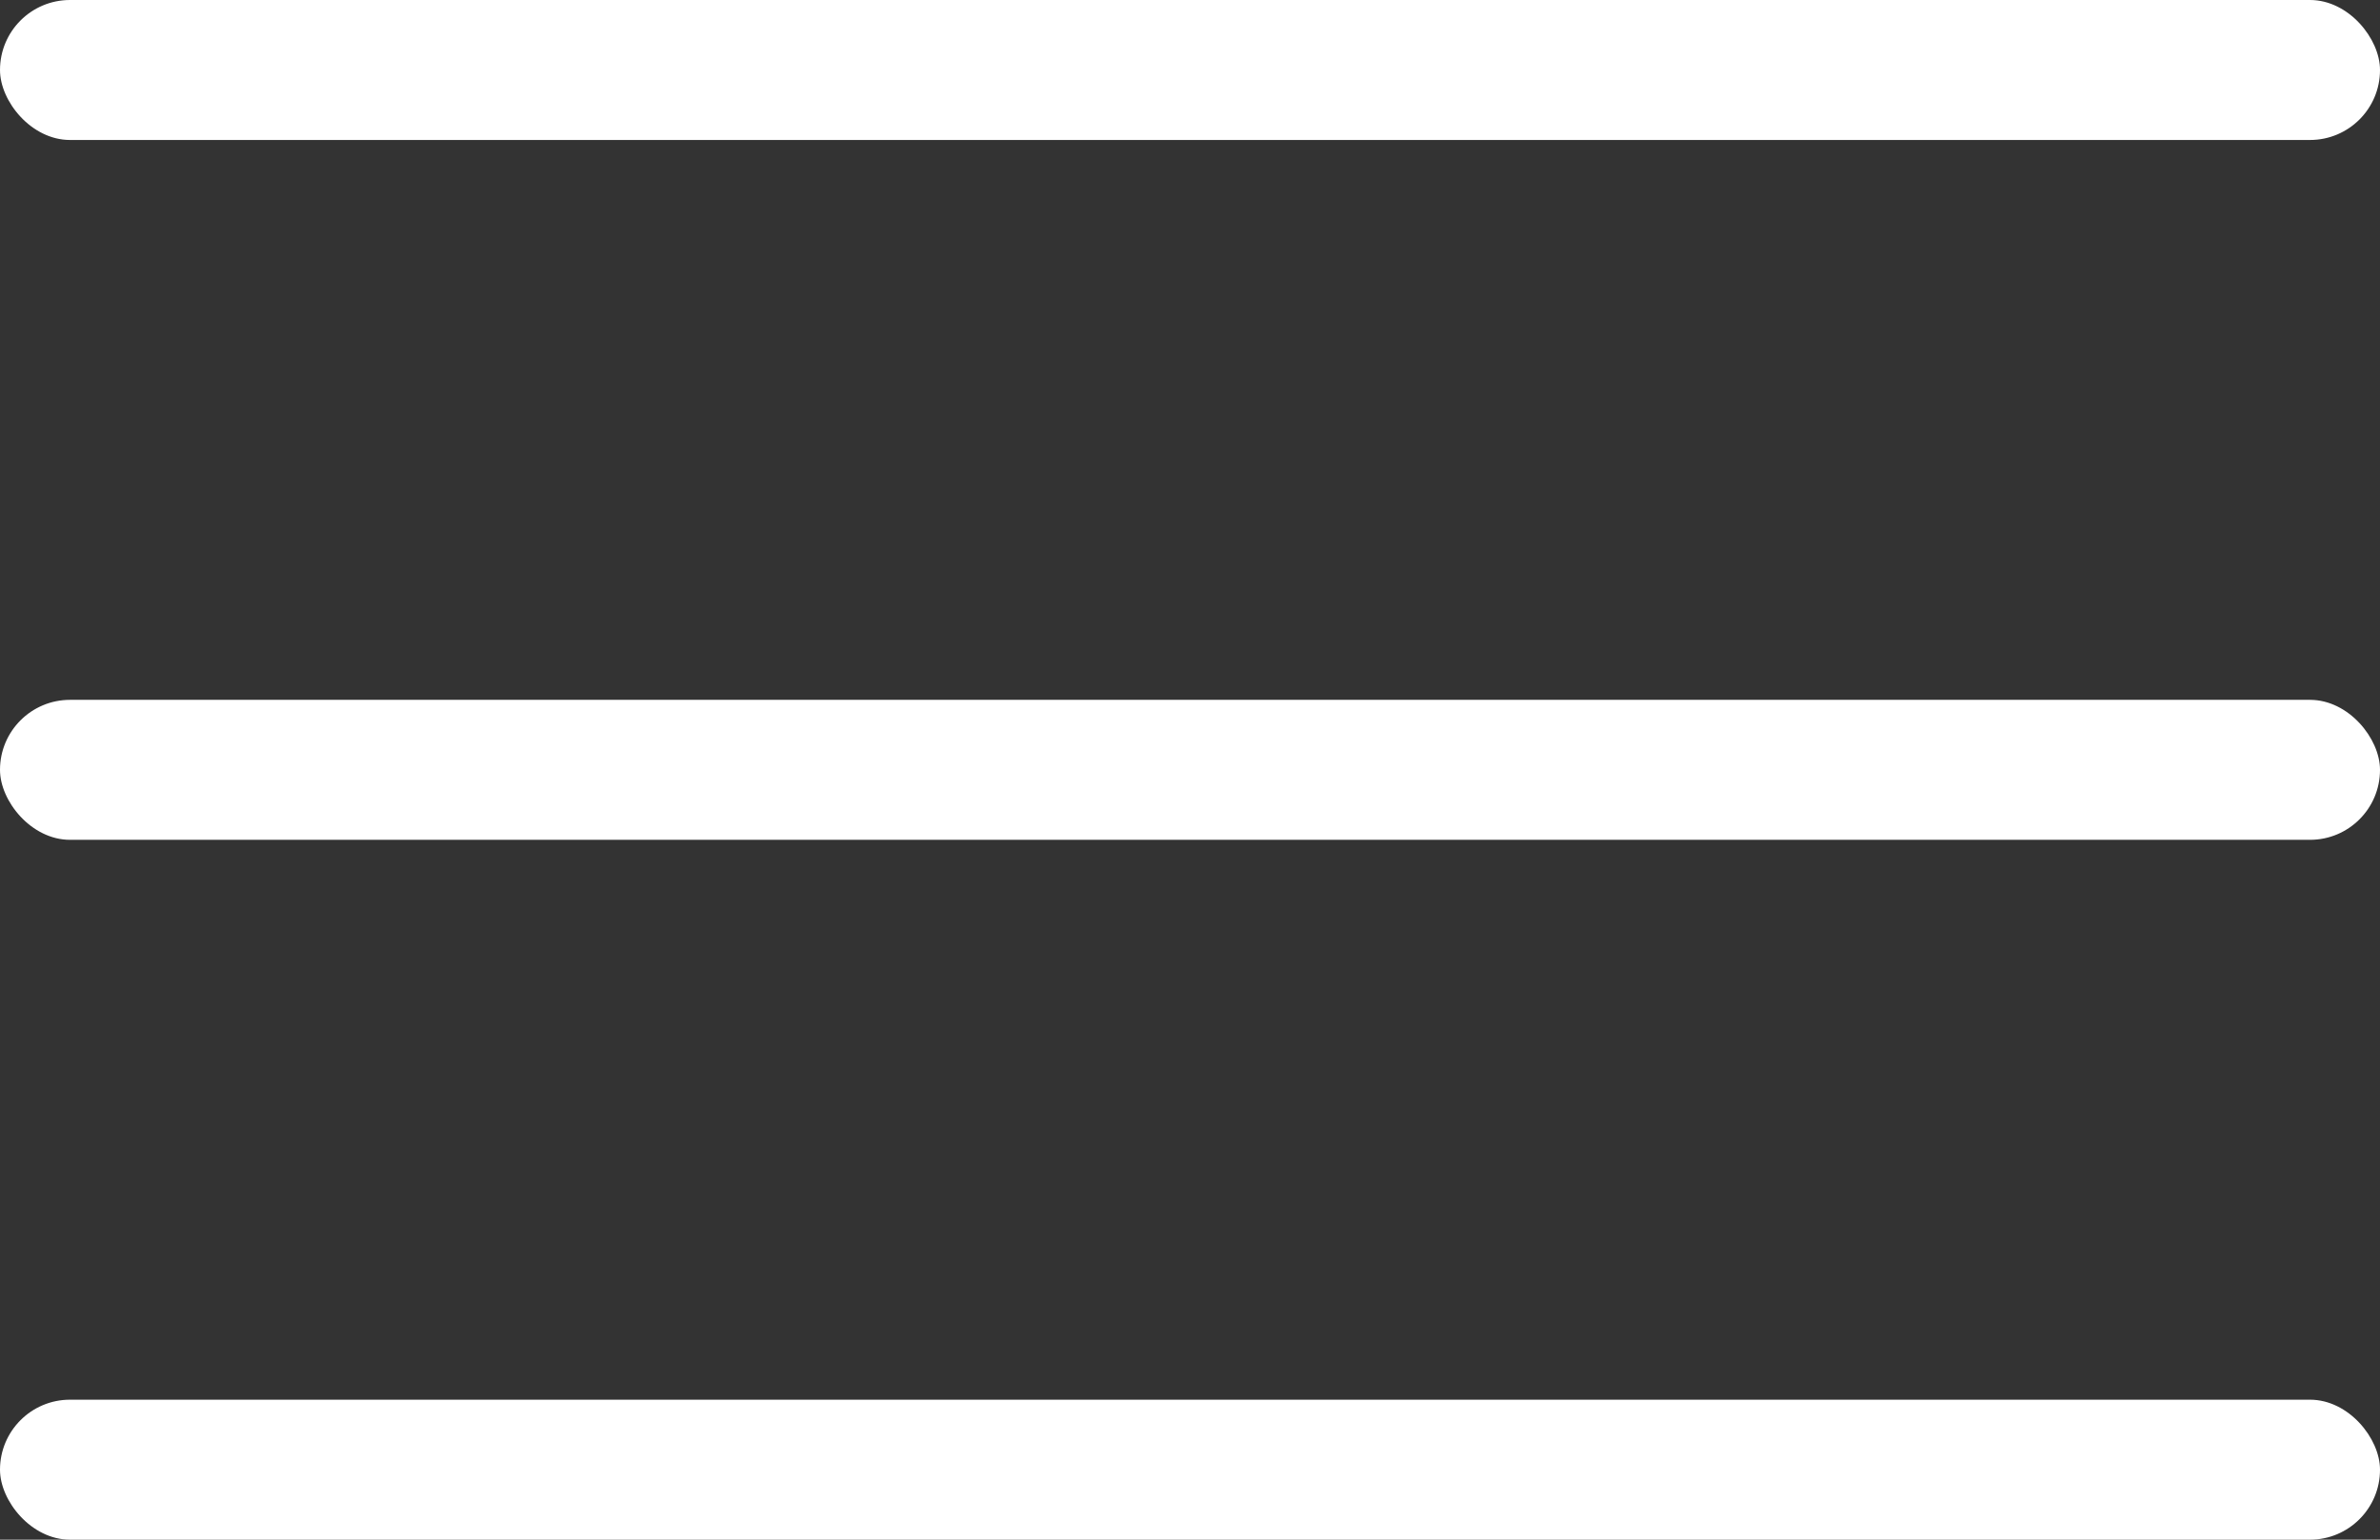
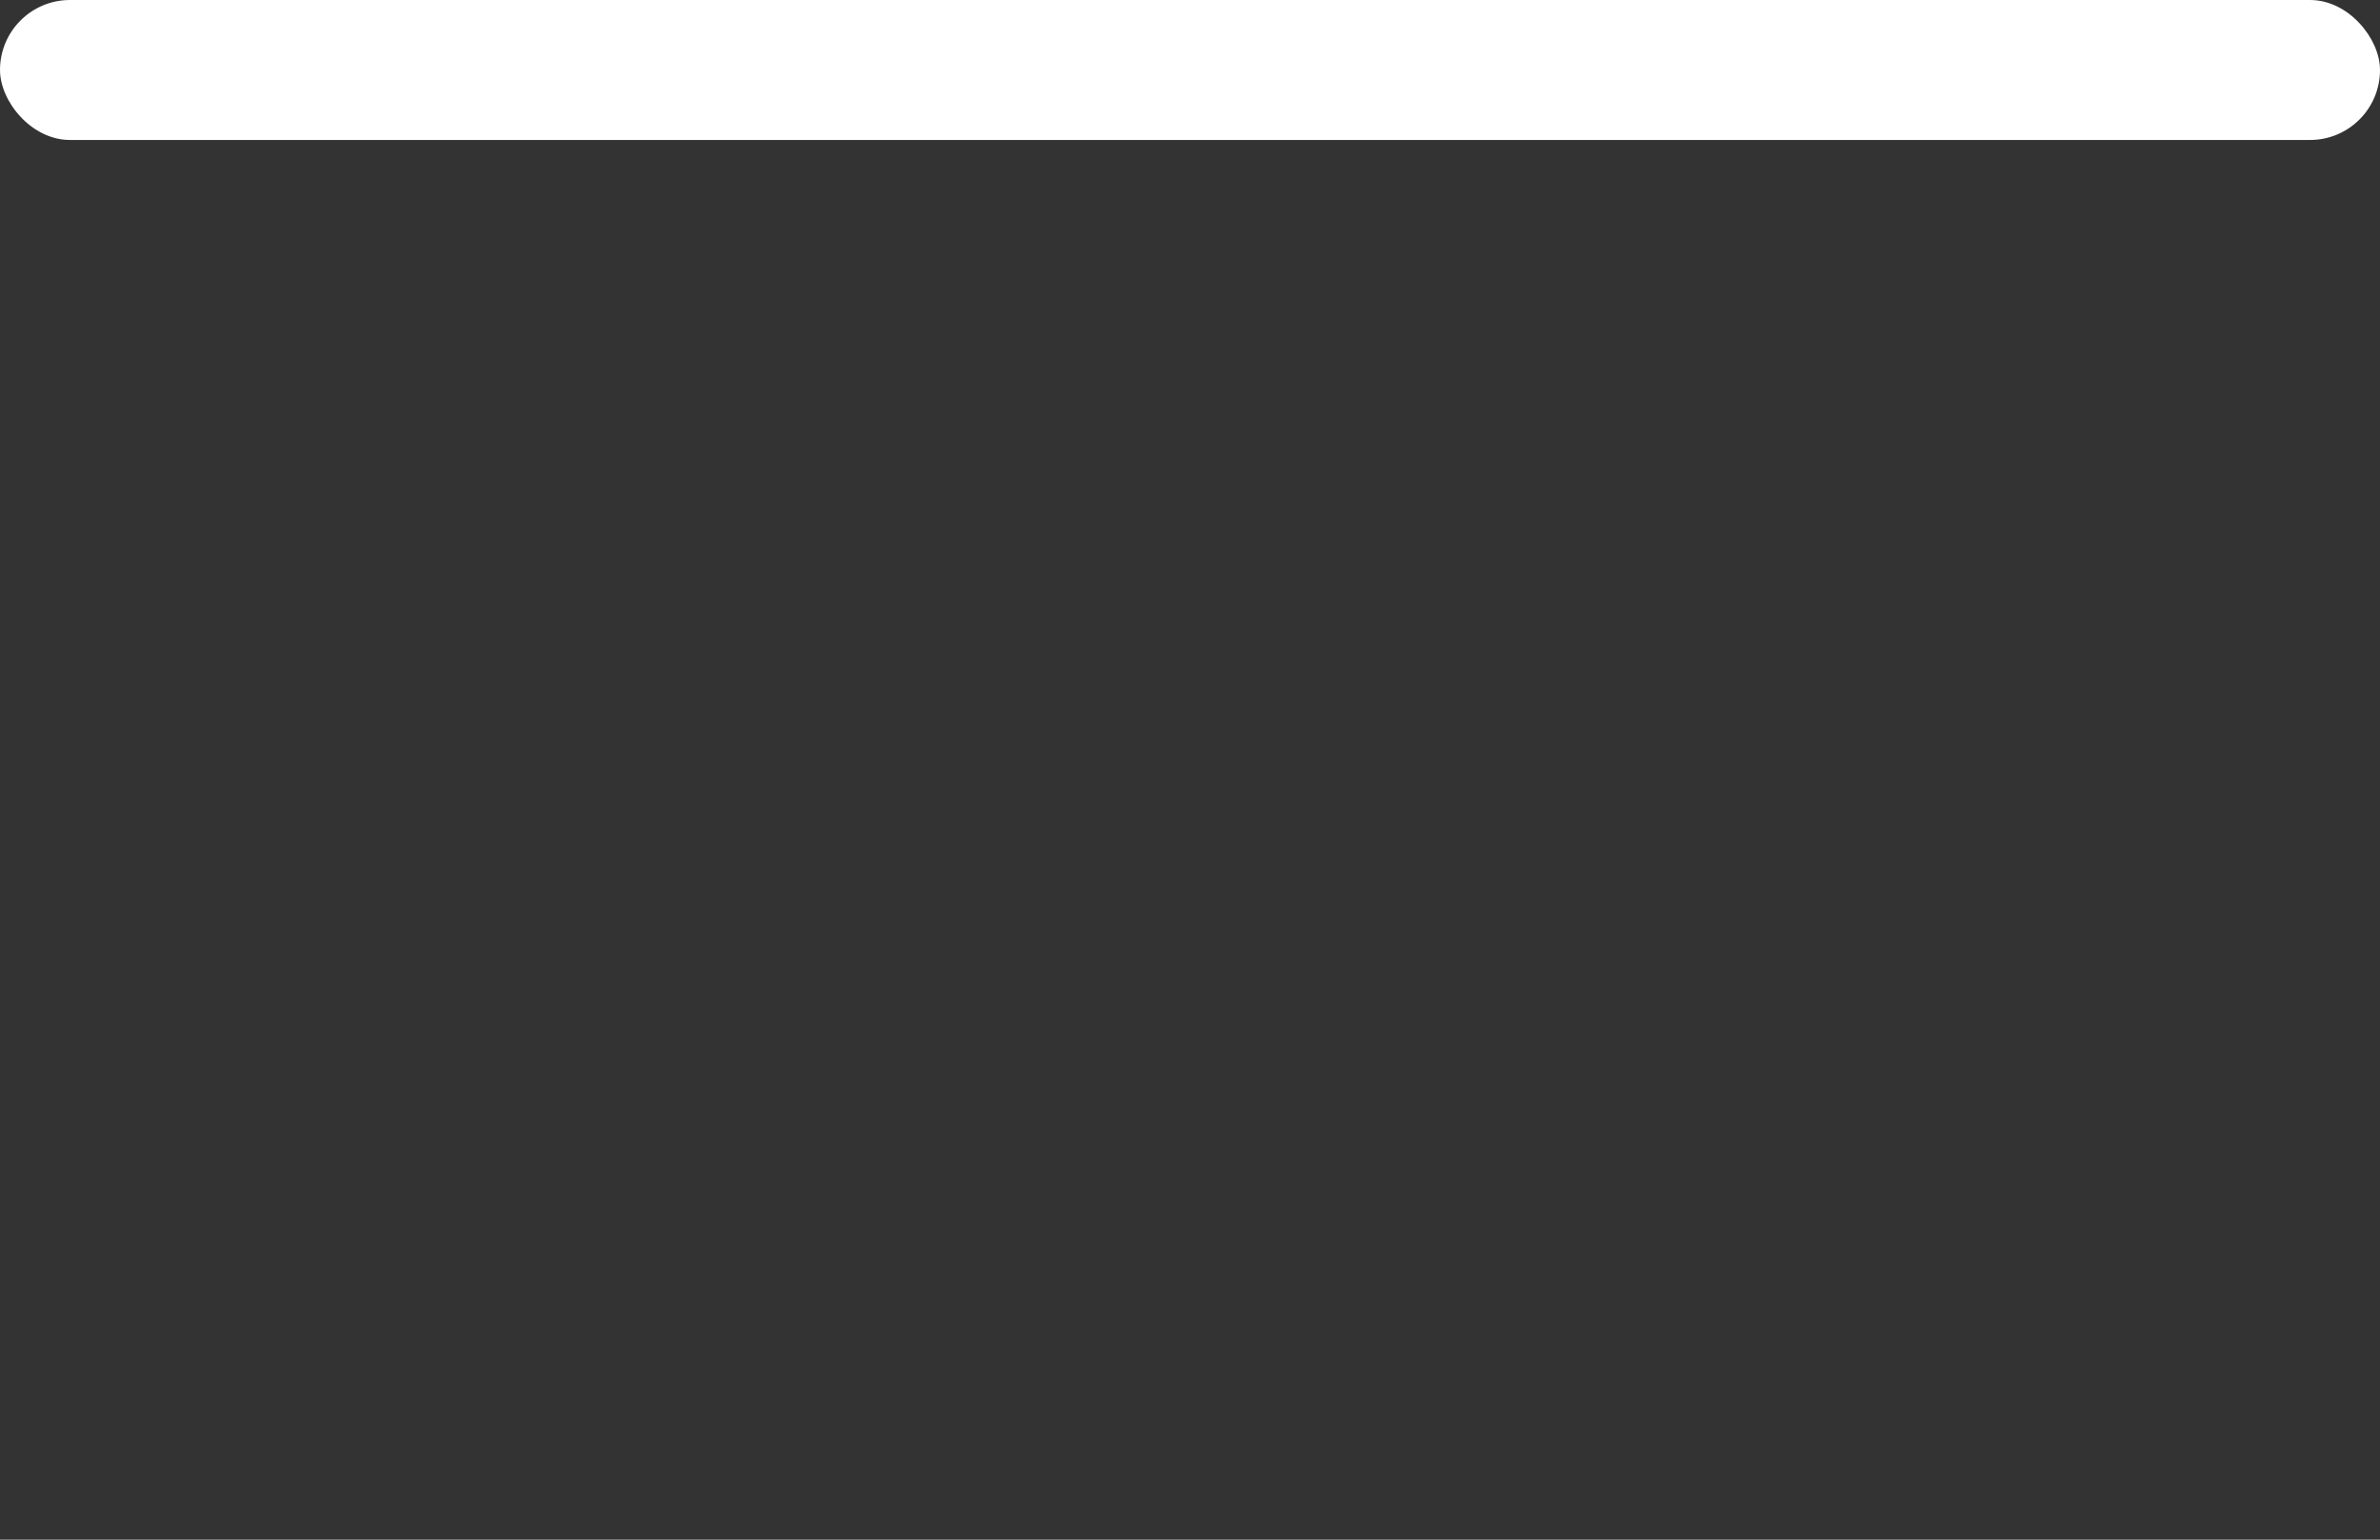
<svg xmlns="http://www.w3.org/2000/svg" width="17" height="11" viewBox="0 0 17 11" fill="none">
  <rect x="0" y="0" width="17" height="11" fill="#333333" stroke="none" />
  <rect width="17" height="1" rx="0.5" fill="white" />
-   <rect y="5" width="17" height="1" rx="0.5" fill="white" />
-   <rect y="10" width="17" height="1" rx="0.5" fill="white" />
</svg>